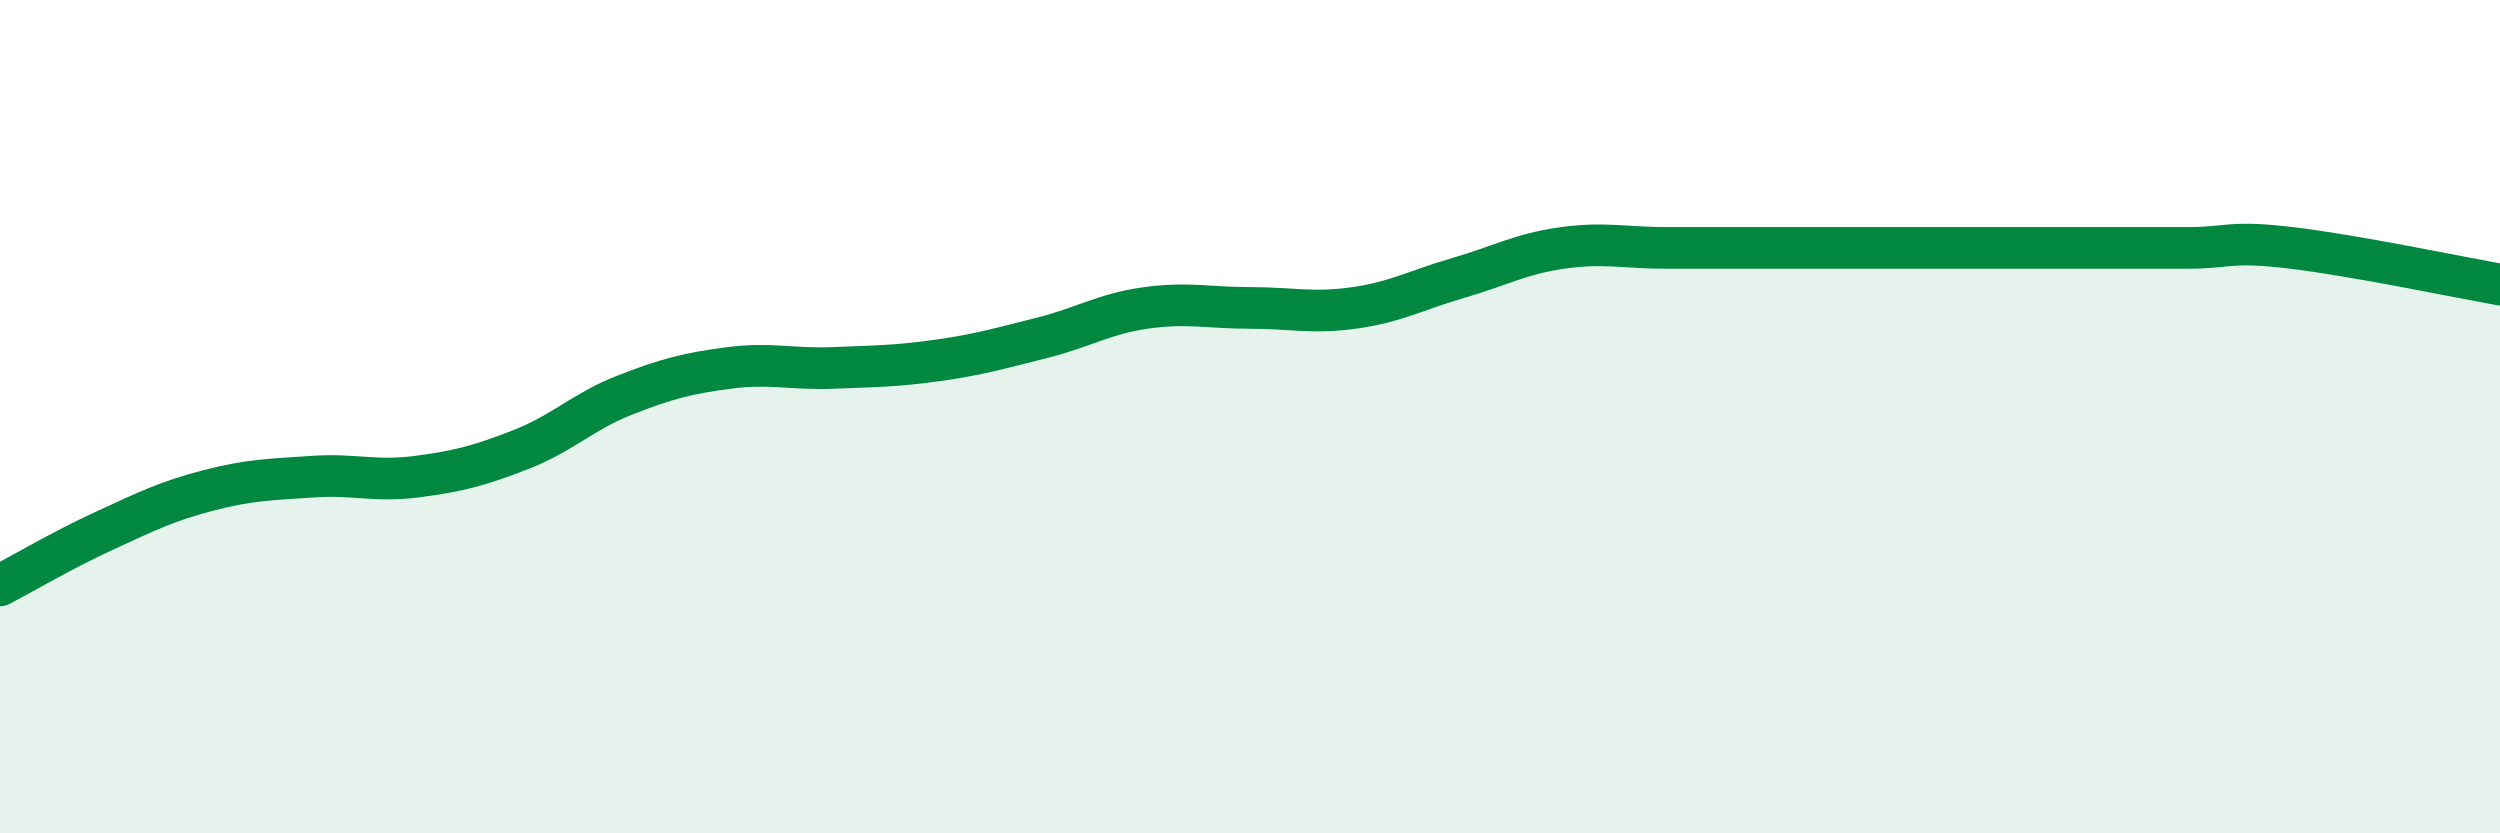
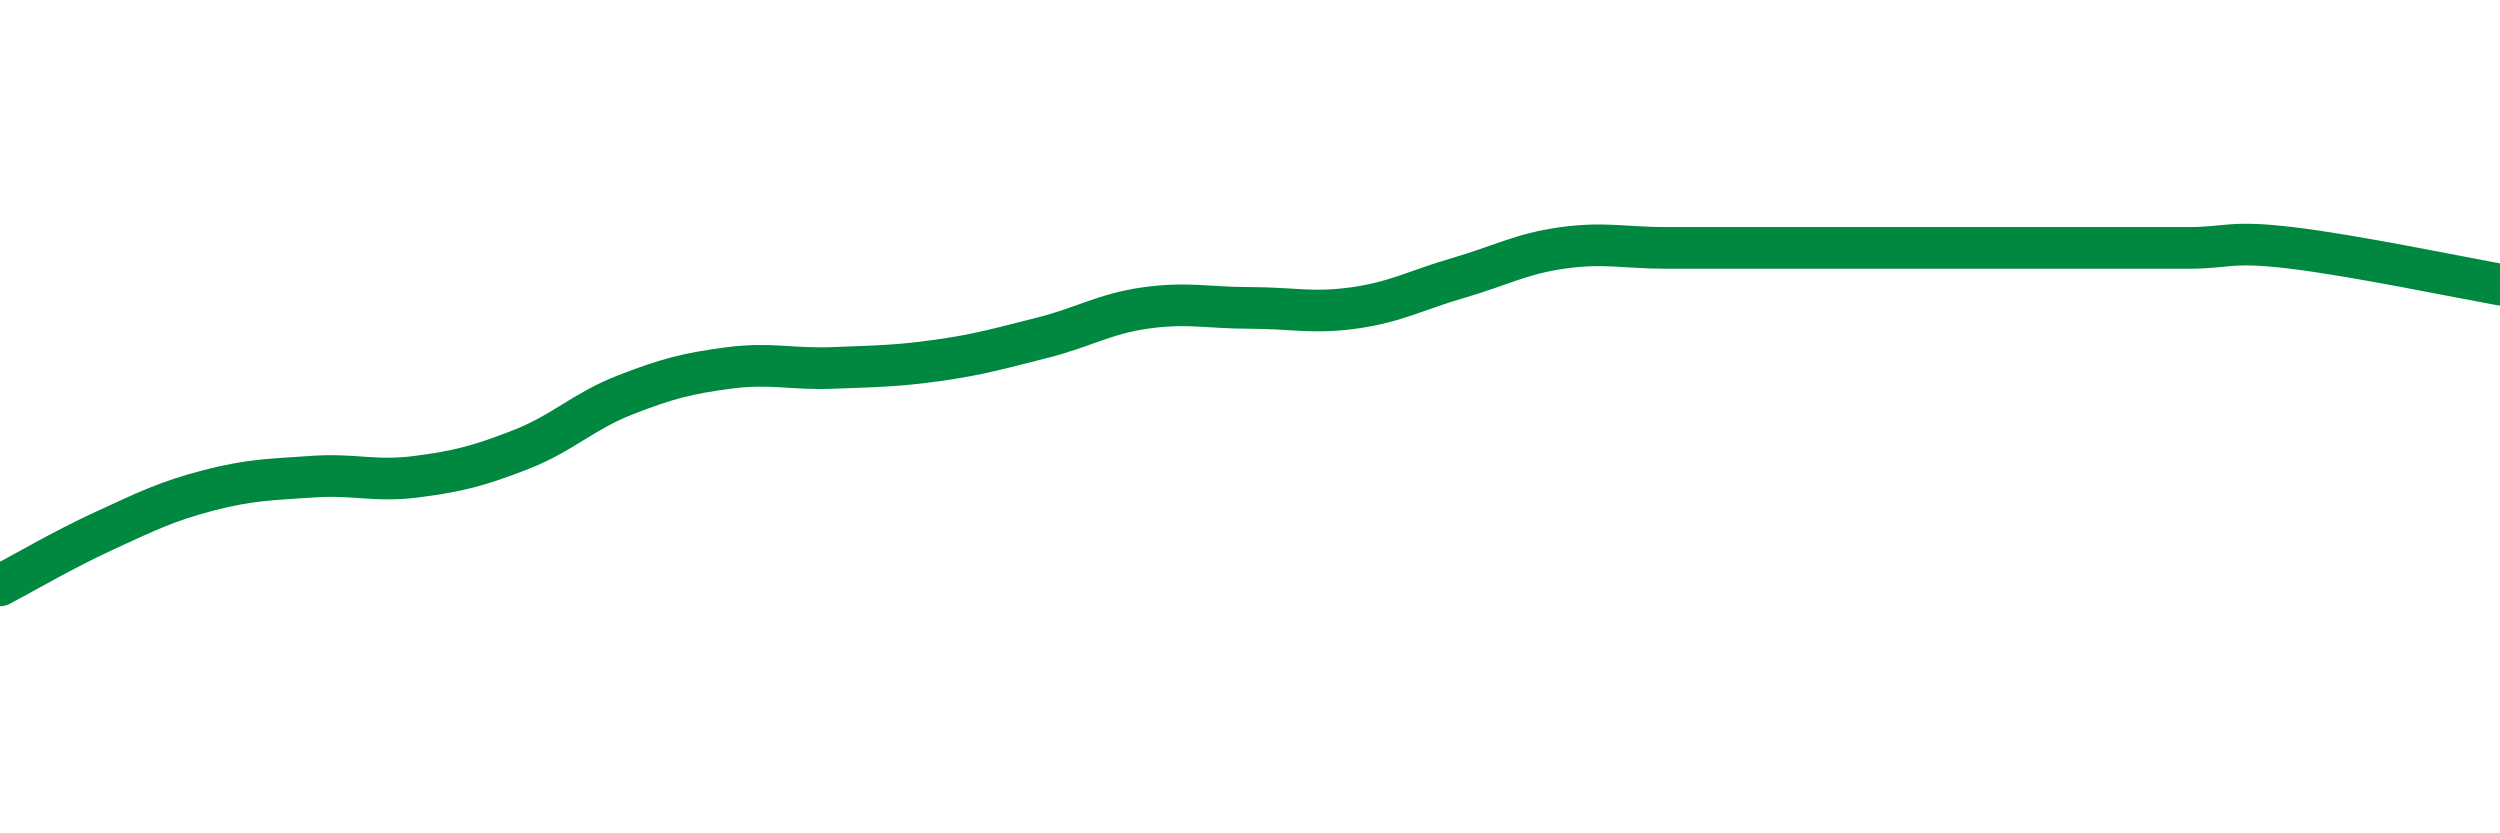
<svg xmlns="http://www.w3.org/2000/svg" width="60" height="20" viewBox="0 0 60 20">
-   <path d="M 0,14.05 C 0.5,13.79 1.5,13.2 2.5,12.74 C 3.5,12.28 4,12.03 5,11.77 C 6,11.51 6.5,11.51 7.5,11.44 C 8.5,11.37 9,11.57 10,11.44 C 11,11.31 11.5,11.18 12.5,10.79 C 13.5,10.4 14,9.87 15,9.48 C 16,9.09 16.5,8.96 17.5,8.83 C 18.5,8.7 19,8.87 20,8.83 C 21,8.79 21.5,8.79 22.5,8.65 C 23.5,8.51 24,8.36 25,8.11 C 26,7.86 26.5,7.53 27.5,7.39 C 28.5,7.25 29,7.39 30,7.39 C 31,7.39 31.5,7.53 32.5,7.39 C 33.5,7.25 34,6.96 35,6.67 C 36,6.38 36.5,6.09 37.5,5.95 C 38.5,5.81 39,5.95 40,5.95 C 41,5.95 41.5,5.95 42.5,5.95 C 43.5,5.95 44,5.95 45,5.95 C 46,5.95 46.5,5.95 47.5,5.95 C 48.5,5.95 49,5.95 50,5.95 C 51,5.95 51.5,5.95 52.5,5.95 C 53.5,5.95 53.5,5.77 55,5.95 C 56.5,6.13 59,6.65 60,6.83L60 20L0 20Z" fill="#008740" opacity="0.1" stroke-linecap="round" stroke-linejoin="round" />
-   <path d="M 0,14.05 C 0.5,13.79 1.5,13.2 2.5,12.74 C 3.5,12.28 4,12.03 5,11.77 C 6,11.51 6.5,11.51 7.5,11.44 C 8.5,11.37 9,11.57 10,11.44 C 11,11.31 11.5,11.18 12.5,10.79 C 13.5,10.4 14,9.87 15,9.48 C 16,9.09 16.5,8.96 17.5,8.83 C 18.5,8.7 19,8.87 20,8.83 C 21,8.79 21.5,8.79 22.5,8.65 C 23.5,8.51 24,8.36 25,8.11 C 26,7.86 26.5,7.53 27.5,7.39 C 28.5,7.25 29,7.39 30,7.39 C 31,7.39 31.5,7.53 32.5,7.39 C 33.5,7.25 34,6.96 35,6.67 C 36,6.38 36.5,6.09 37.5,5.95 C 38.5,5.81 39,5.95 40,5.95 C 41,5.95 41.5,5.95 42.5,5.95 C 43.5,5.95 44,5.95 45,5.95 C 46,5.95 46.5,5.95 47.5,5.95 C 48.5,5.95 49,5.95 50,5.95 C 51,5.95 51.5,5.95 52.5,5.95 C 53.5,5.95 53.5,5.77 55,5.95 C 56.5,6.13 59,6.65 60,6.83" stroke="#008740" stroke-width="1" fill="none" stroke-linecap="round" stroke-linejoin="round" />
+   <path d="M 0,14.05 C 0.5,13.79 1.5,13.2 2.5,12.74 C 3.5,12.28 4,12.03 5,11.77 C 6,11.51 6.5,11.51 7.5,11.44 C 8.5,11.37 9,11.57 10,11.44 C 11,11.31 11.5,11.18 12.5,10.79 C 13.5,10.4 14,9.87 15,9.48 C 16,9.09 16.5,8.96 17.5,8.83 C 18.5,8.7 19,8.87 20,8.83 C 21,8.79 21.5,8.79 22.5,8.65 C 23.5,8.51 24,8.36 25,8.11 C 26,7.86 26.5,7.53 27.5,7.39 C 28.5,7.25 29,7.39 30,7.39 C 31,7.39 31.5,7.53 32.5,7.39 C 33.5,7.25 34,6.96 35,6.67 C 36,6.38 36.5,6.09 37.5,5.95 C 38.5,5.81 39,5.95 40,5.95 C 43.5,5.95 44,5.95 45,5.95 C 46,5.95 46.5,5.95 47.5,5.95 C 48.5,5.95 49,5.95 50,5.95 C 51,5.95 51.5,5.95 52.5,5.95 C 53.5,5.95 53.5,5.77 55,5.95 C 56.5,6.13 59,6.65 60,6.83" stroke="#008740" stroke-width="1" fill="none" stroke-linecap="round" stroke-linejoin="round" />
</svg>